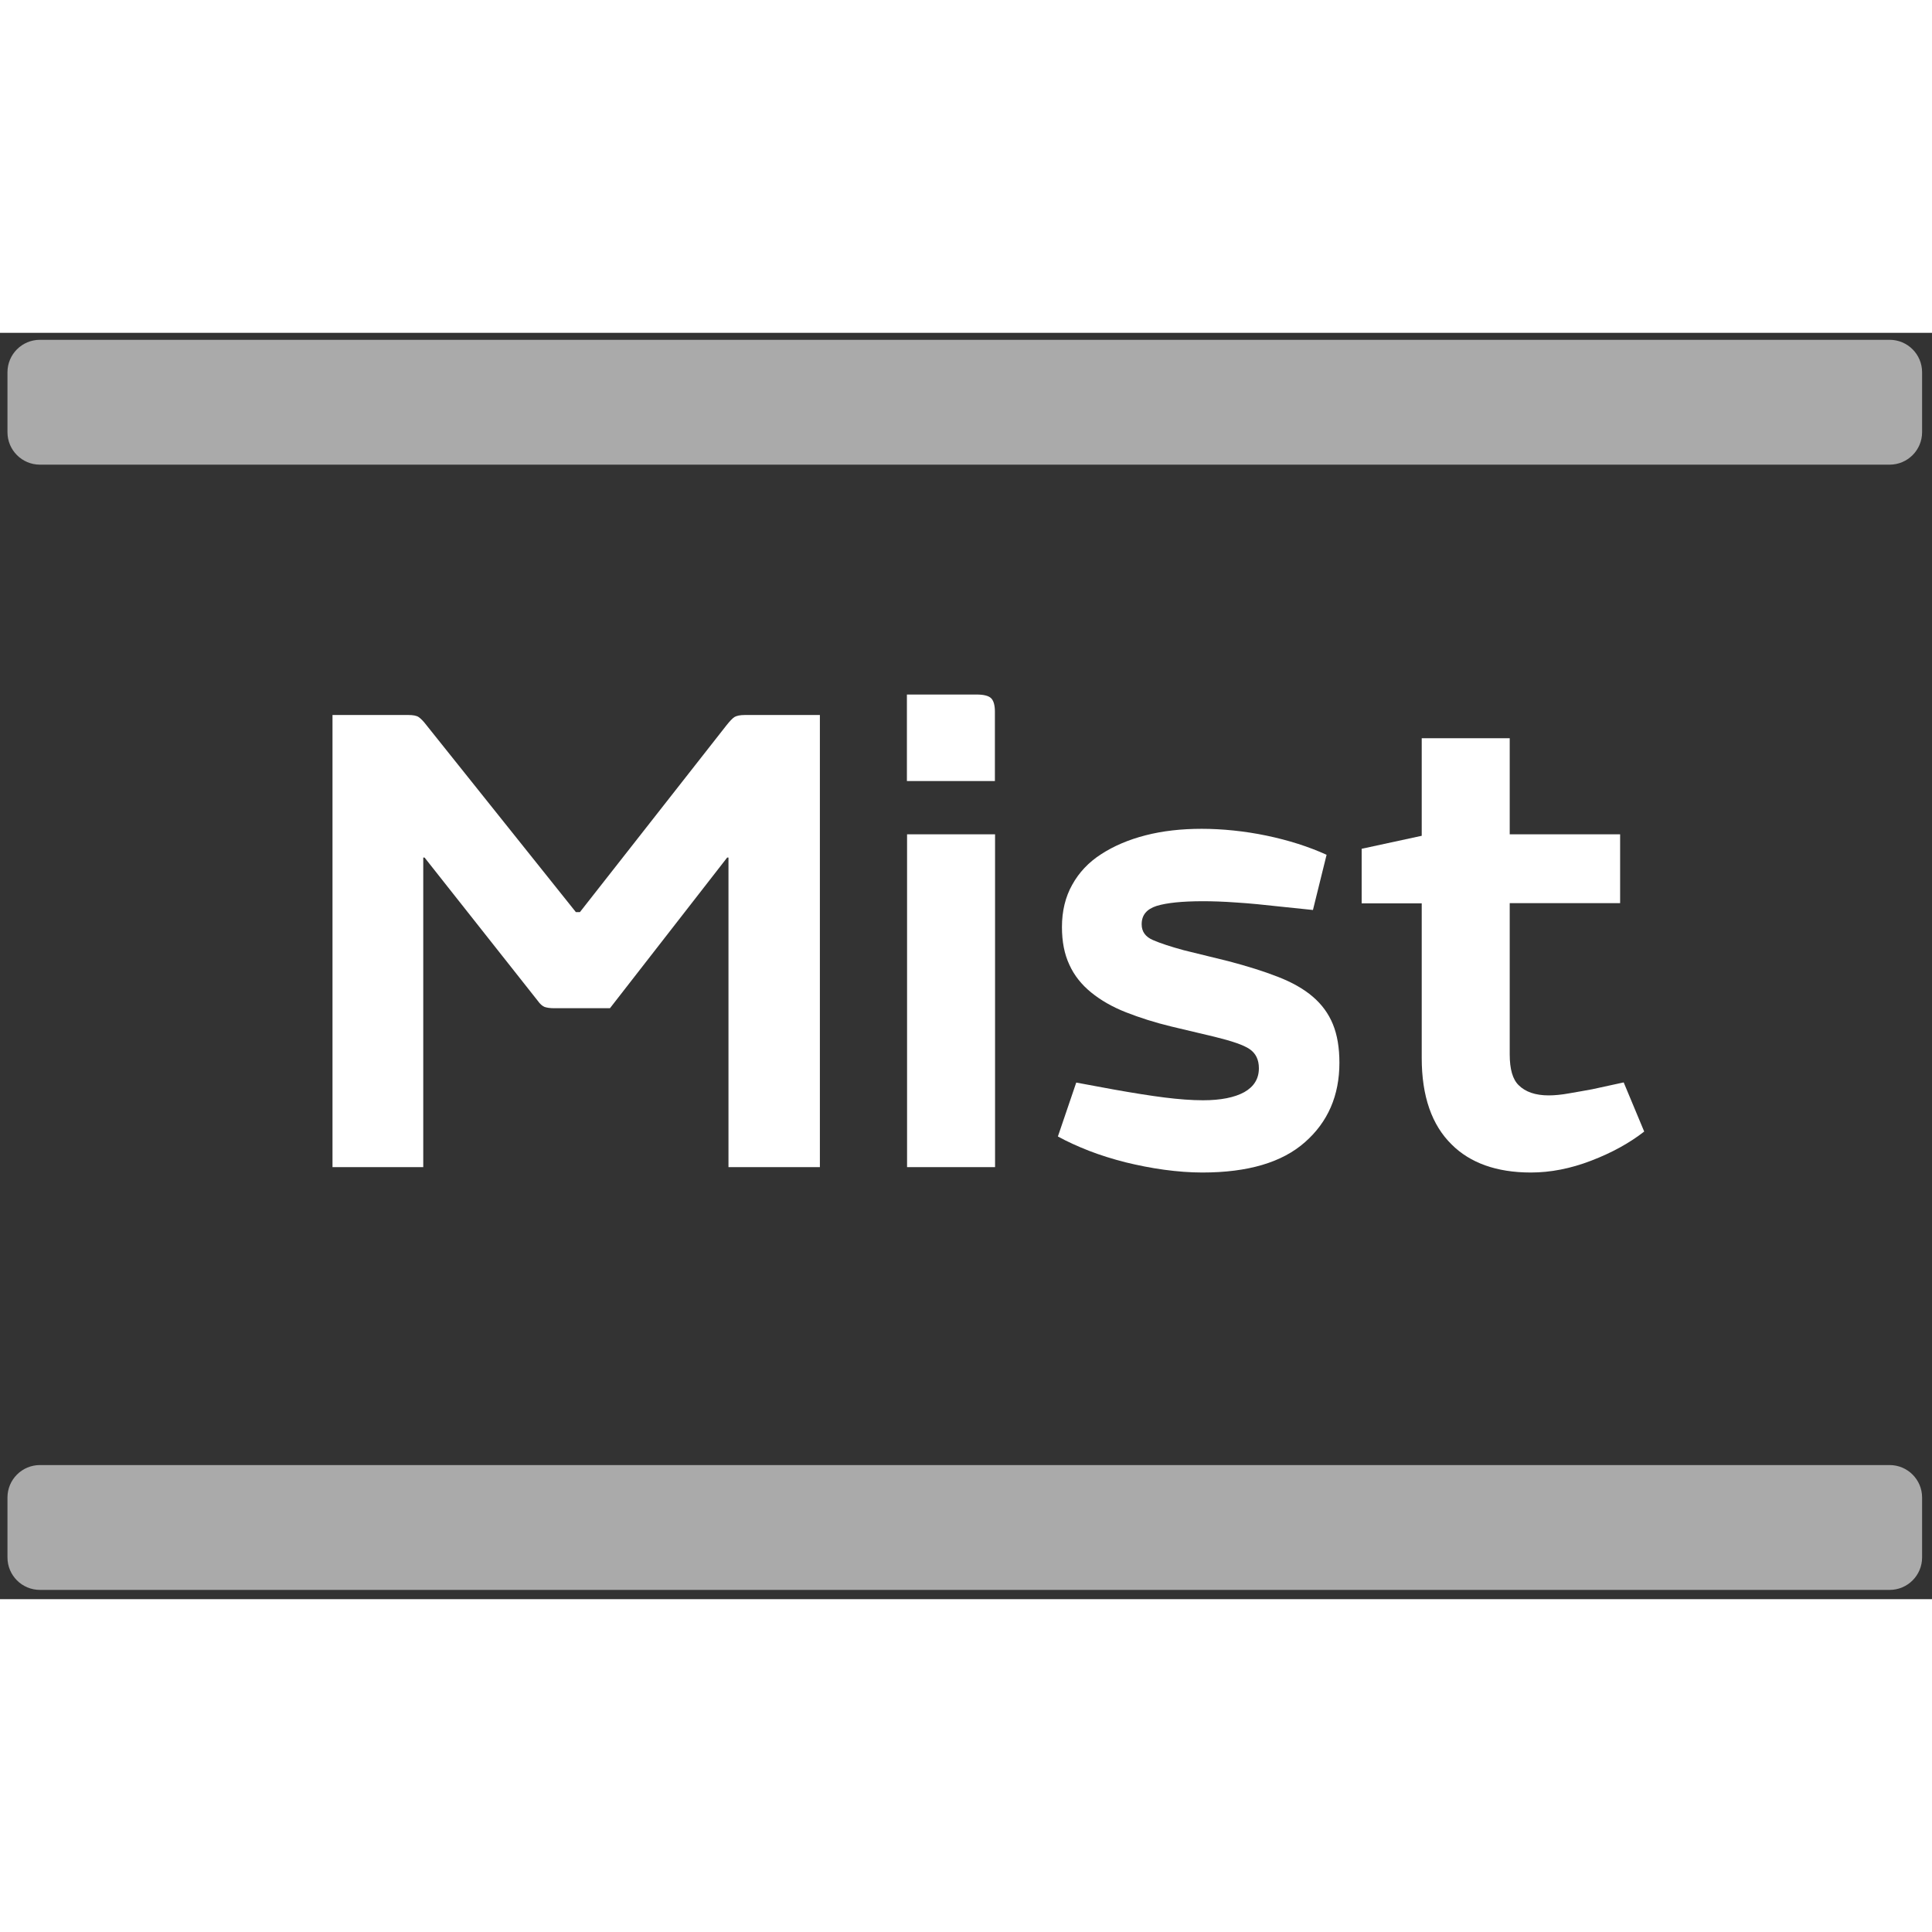
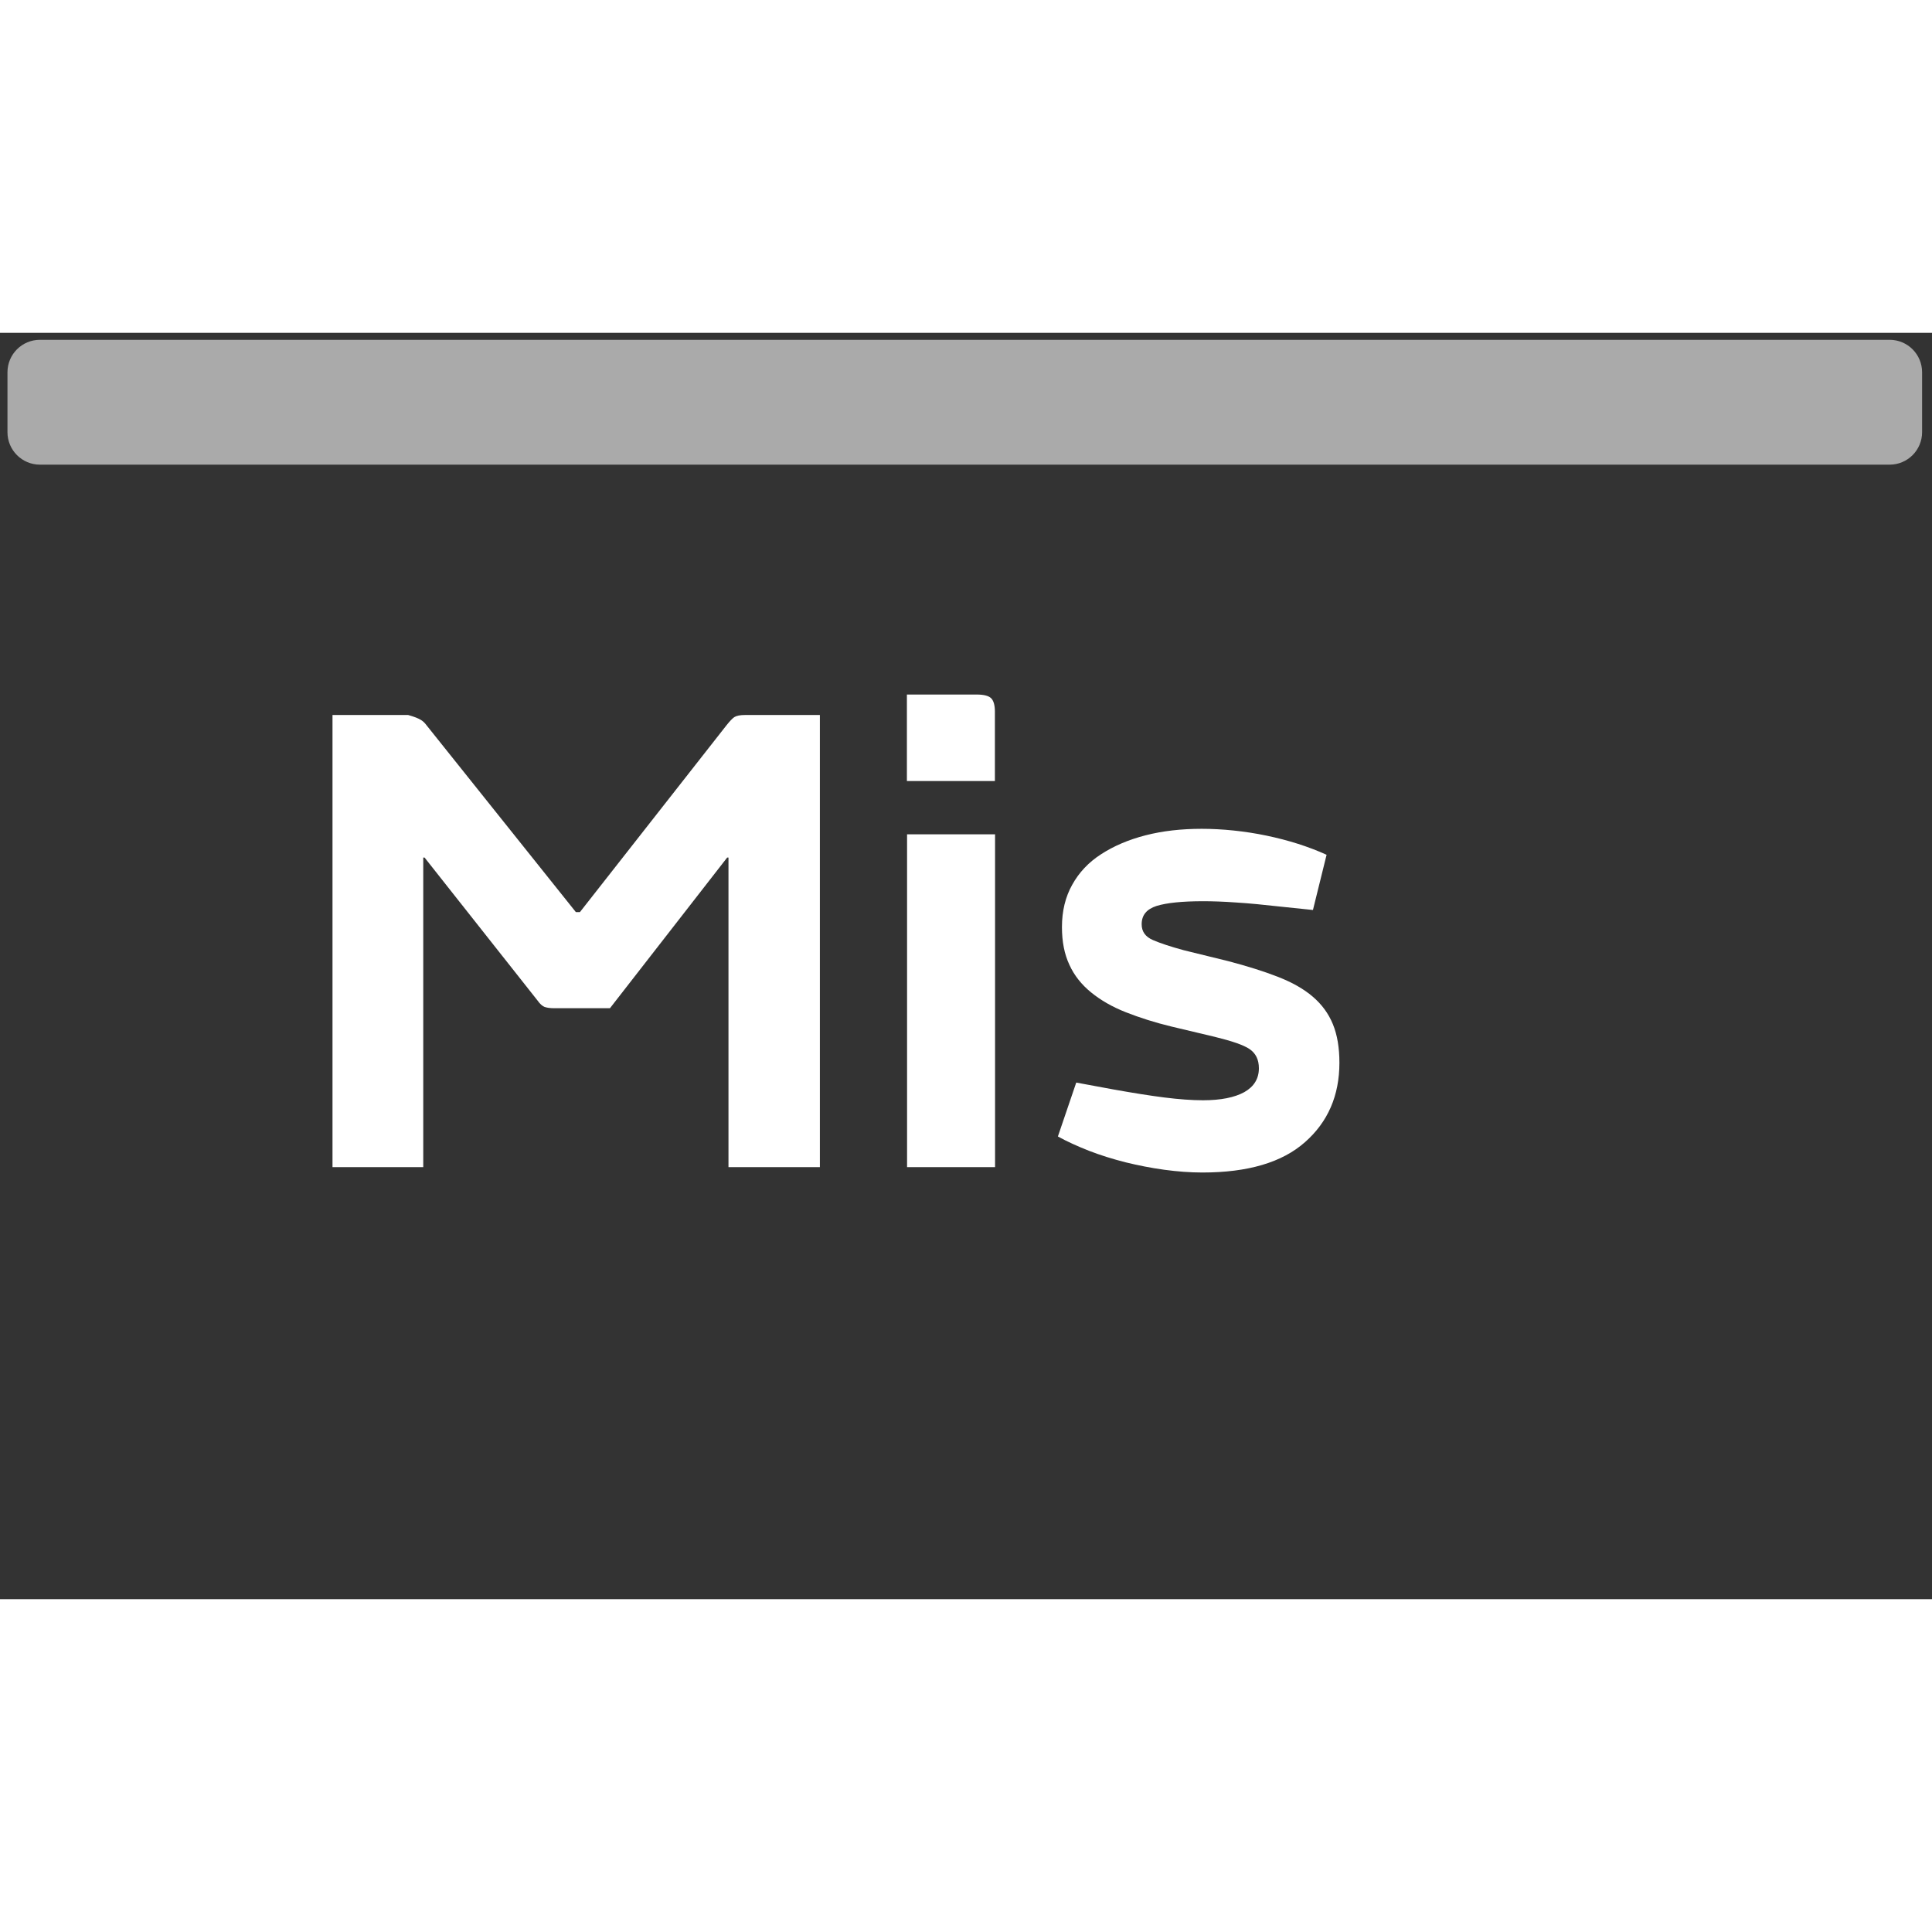
<svg xmlns="http://www.w3.org/2000/svg" width="40" height="40" viewBox="0 0 119 78" fill="none">
  <rect x="0" y="0" width="119" height="78" fill="#333333" stroke="none" />
-   <path d="M116.39 69.739H2.46C1.355 69.739 0.46 70.635 0.46 71.739V75.429C0.46 76.534 1.355 77.429 2.46 77.429H116.39C117.495 77.429 118.39 76.534 118.39 75.429V71.739C118.39 70.635 117.495 69.739 116.39 69.739Z" fill="url(#paint0_linear_2960_60699)" />
  <path d="M116.39 0.43H2.46C1.355 0.43 0.46 1.325 0.46 2.43V6.12C0.46 7.224 1.355 8.12 2.46 8.12H116.39C117.495 8.12 118.39 7.224 118.39 6.12V2.43C118.39 1.325 117.495 0.43 116.39 0.43Z" fill="url(#paint1_linear_2960_60699)" />
-   <path d="M50.5 23.54V51.39H44.87V32.32H44.79L37.57 41.6H34.13C33.88 41.6 33.68 41.57 33.54 41.52C33.4 41.46 33.26 41.34 33.12 41.14L26.15 32.32H26.07V51.39H20.48V23.54H25.14C25.45 23.54 25.66 23.58 25.79 23.67C25.92 23.76 26.08 23.92 26.27 24.17L35.47 35.68H35.72L44.75 24.17C44.95 23.92 45.11 23.75 45.23 23.67C45.36 23.59 45.57 23.54 45.88 23.54H50.5Z" fill="white" />
+   <path d="M50.5 23.54V51.39H44.87V32.32H44.79L37.57 41.6H34.13C33.88 41.6 33.68 41.57 33.54 41.52C33.4 41.46 33.26 41.34 33.12 41.14L26.15 32.32H26.07V51.39H20.48V23.54H25.14C25.92 23.76 26.08 23.92 26.27 24.17L35.47 35.68H35.72L44.75 24.17C44.95 23.92 45.11 23.75 45.23 23.67C45.36 23.59 45.57 23.54 45.88 23.54H50.5Z" fill="white" />
  <path d="M55.87 22.279H60.15C60.6 22.279 60.9 22.359 61.05 22.509C61.2 22.659 61.28 22.939 61.28 23.329V27.609H55.86V22.279H55.87ZM55.87 30.889H61.29V51.389H55.87V30.889Z" fill="white" />
  <path d="M78.85 35.34C77.87 35.23 76.97 35.14 76.16 35.09C75.35 35.03 74.66 35.01 74.1 35.01C72.81 35.01 71.86 35.11 71.24 35.3C70.62 35.5 70.32 35.87 70.32 36.43C70.32 36.88 70.55 37.2 71.01 37.4C71.47 37.6 72.11 37.81 72.92 38.03L75.65 38.7C76.83 39.01 77.85 39.33 78.72 39.67C79.59 40.01 80.3 40.41 80.86 40.89C81.42 41.37 81.83 41.93 82.1 42.59C82.37 43.25 82.5 44.04 82.5 44.96C82.5 46.98 81.79 48.61 80.38 49.85C78.97 51.1 76.86 51.72 74.06 51.72C73.3 51.72 72.52 51.66 71.71 51.55C70.9 51.44 70.1 51.28 69.32 51.09C68.54 50.89 67.79 50.66 67.07 50.38C66.36 50.1 65.72 49.81 65.16 49.5L66.29 46.18L68.56 46.6C69.79 46.82 70.85 46.99 71.73 47.1C72.61 47.21 73.4 47.27 74.1 47.27C75.19 47.27 76.04 47.1 76.64 46.77C77.24 46.43 77.54 45.94 77.54 45.3C77.54 44.77 77.35 44.38 76.97 44.12C76.59 43.86 75.87 43.62 74.81 43.36L72.16 42.73C71.12 42.48 70.19 42.18 69.35 41.85C68.51 41.52 67.8 41.11 67.21 40.63C66.62 40.15 66.17 39.59 65.87 38.93C65.56 38.27 65.41 37.5 65.41 36.6C65.41 35.62 65.62 34.75 66.04 34C66.46 33.24 67.05 32.61 67.83 32.11C68.6 31.61 69.51 31.22 70.56 30.95C71.61 30.68 72.76 30.55 74.02 30.55C75.28 30.55 76.67 30.69 78.01 30.97C79.35 31.25 80.59 31.64 81.71 32.15L80.87 35.55L78.85 35.34Z" fill="white" />
-   <path d="M101.27 49.2C100.37 49.9 99.29 50.5 98.01 50.99C96.74 51.48 95.5 51.72 94.29 51.72C93.23 51.72 92.29 51.57 91.48 51.28C90.67 50.99 89.98 50.56 89.42 50C88.19 48.8 87.57 47.02 87.57 44.67V35.14H83.87V31.78L87.57 30.98V24.97H92.99V30.89H99.79V35.13H92.99V44.45C92.99 45.35 93.17 45.98 93.54 46.34C93.96 46.76 94.58 46.97 95.39 46.97C95.75 46.97 96.18 46.93 96.67 46.84C97.16 46.76 97.63 46.67 98.08 46.59L100.01 46.17L101.27 49.19V49.2Z" fill="white" />
  <defs>
    <linearGradient id="paint0_linear_2960_60699" x1="-1347" y1="73.589" x2="-1346" y2="73.589" gradientUnits="userSpaceOnUse">
      <stop stop-color="#D4D4D4" />
      <stop offset="1" stop-color="#AAAAAA" />
    </linearGradient>
    <linearGradient id="paint1_linear_2960_60699" x1="-1347" y1="4.28" x2="-1346" y2="4.28" gradientUnits="userSpaceOnUse">
      <stop stop-color="#D4D4D4" />
      <stop offset="1" stop-color="#AAAAAA" />
    </linearGradient>
  </defs>
</svg>